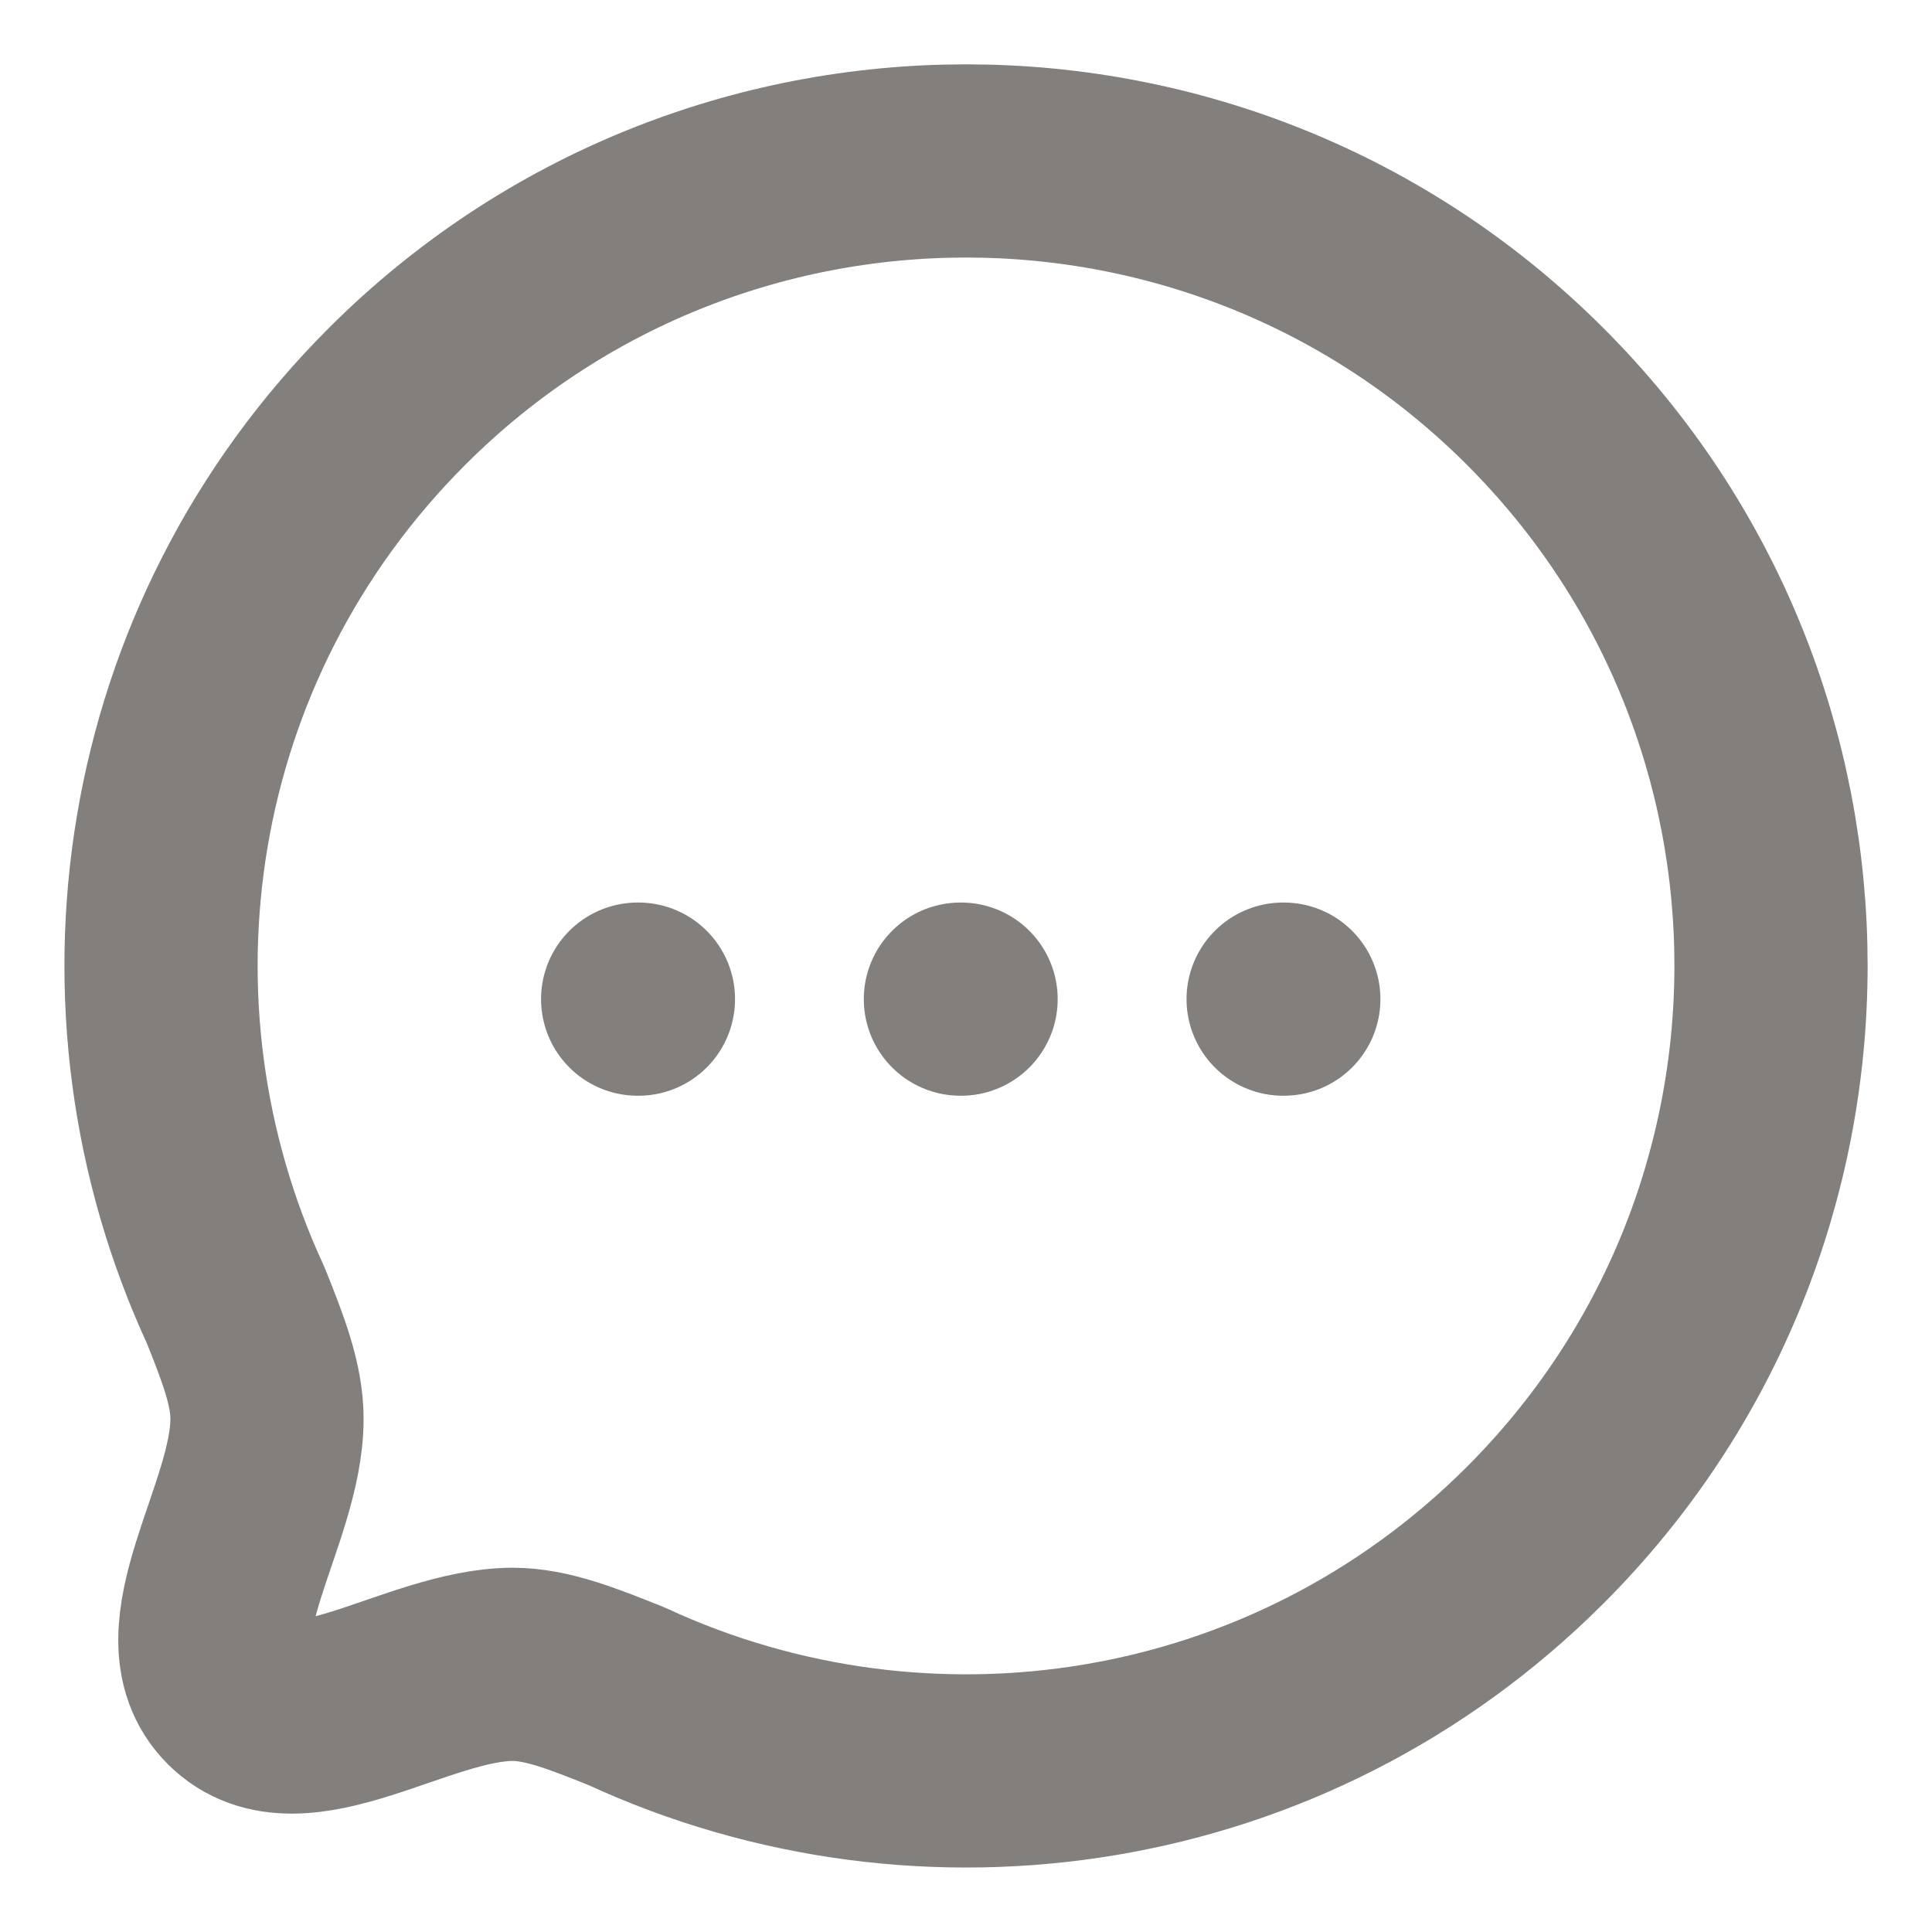
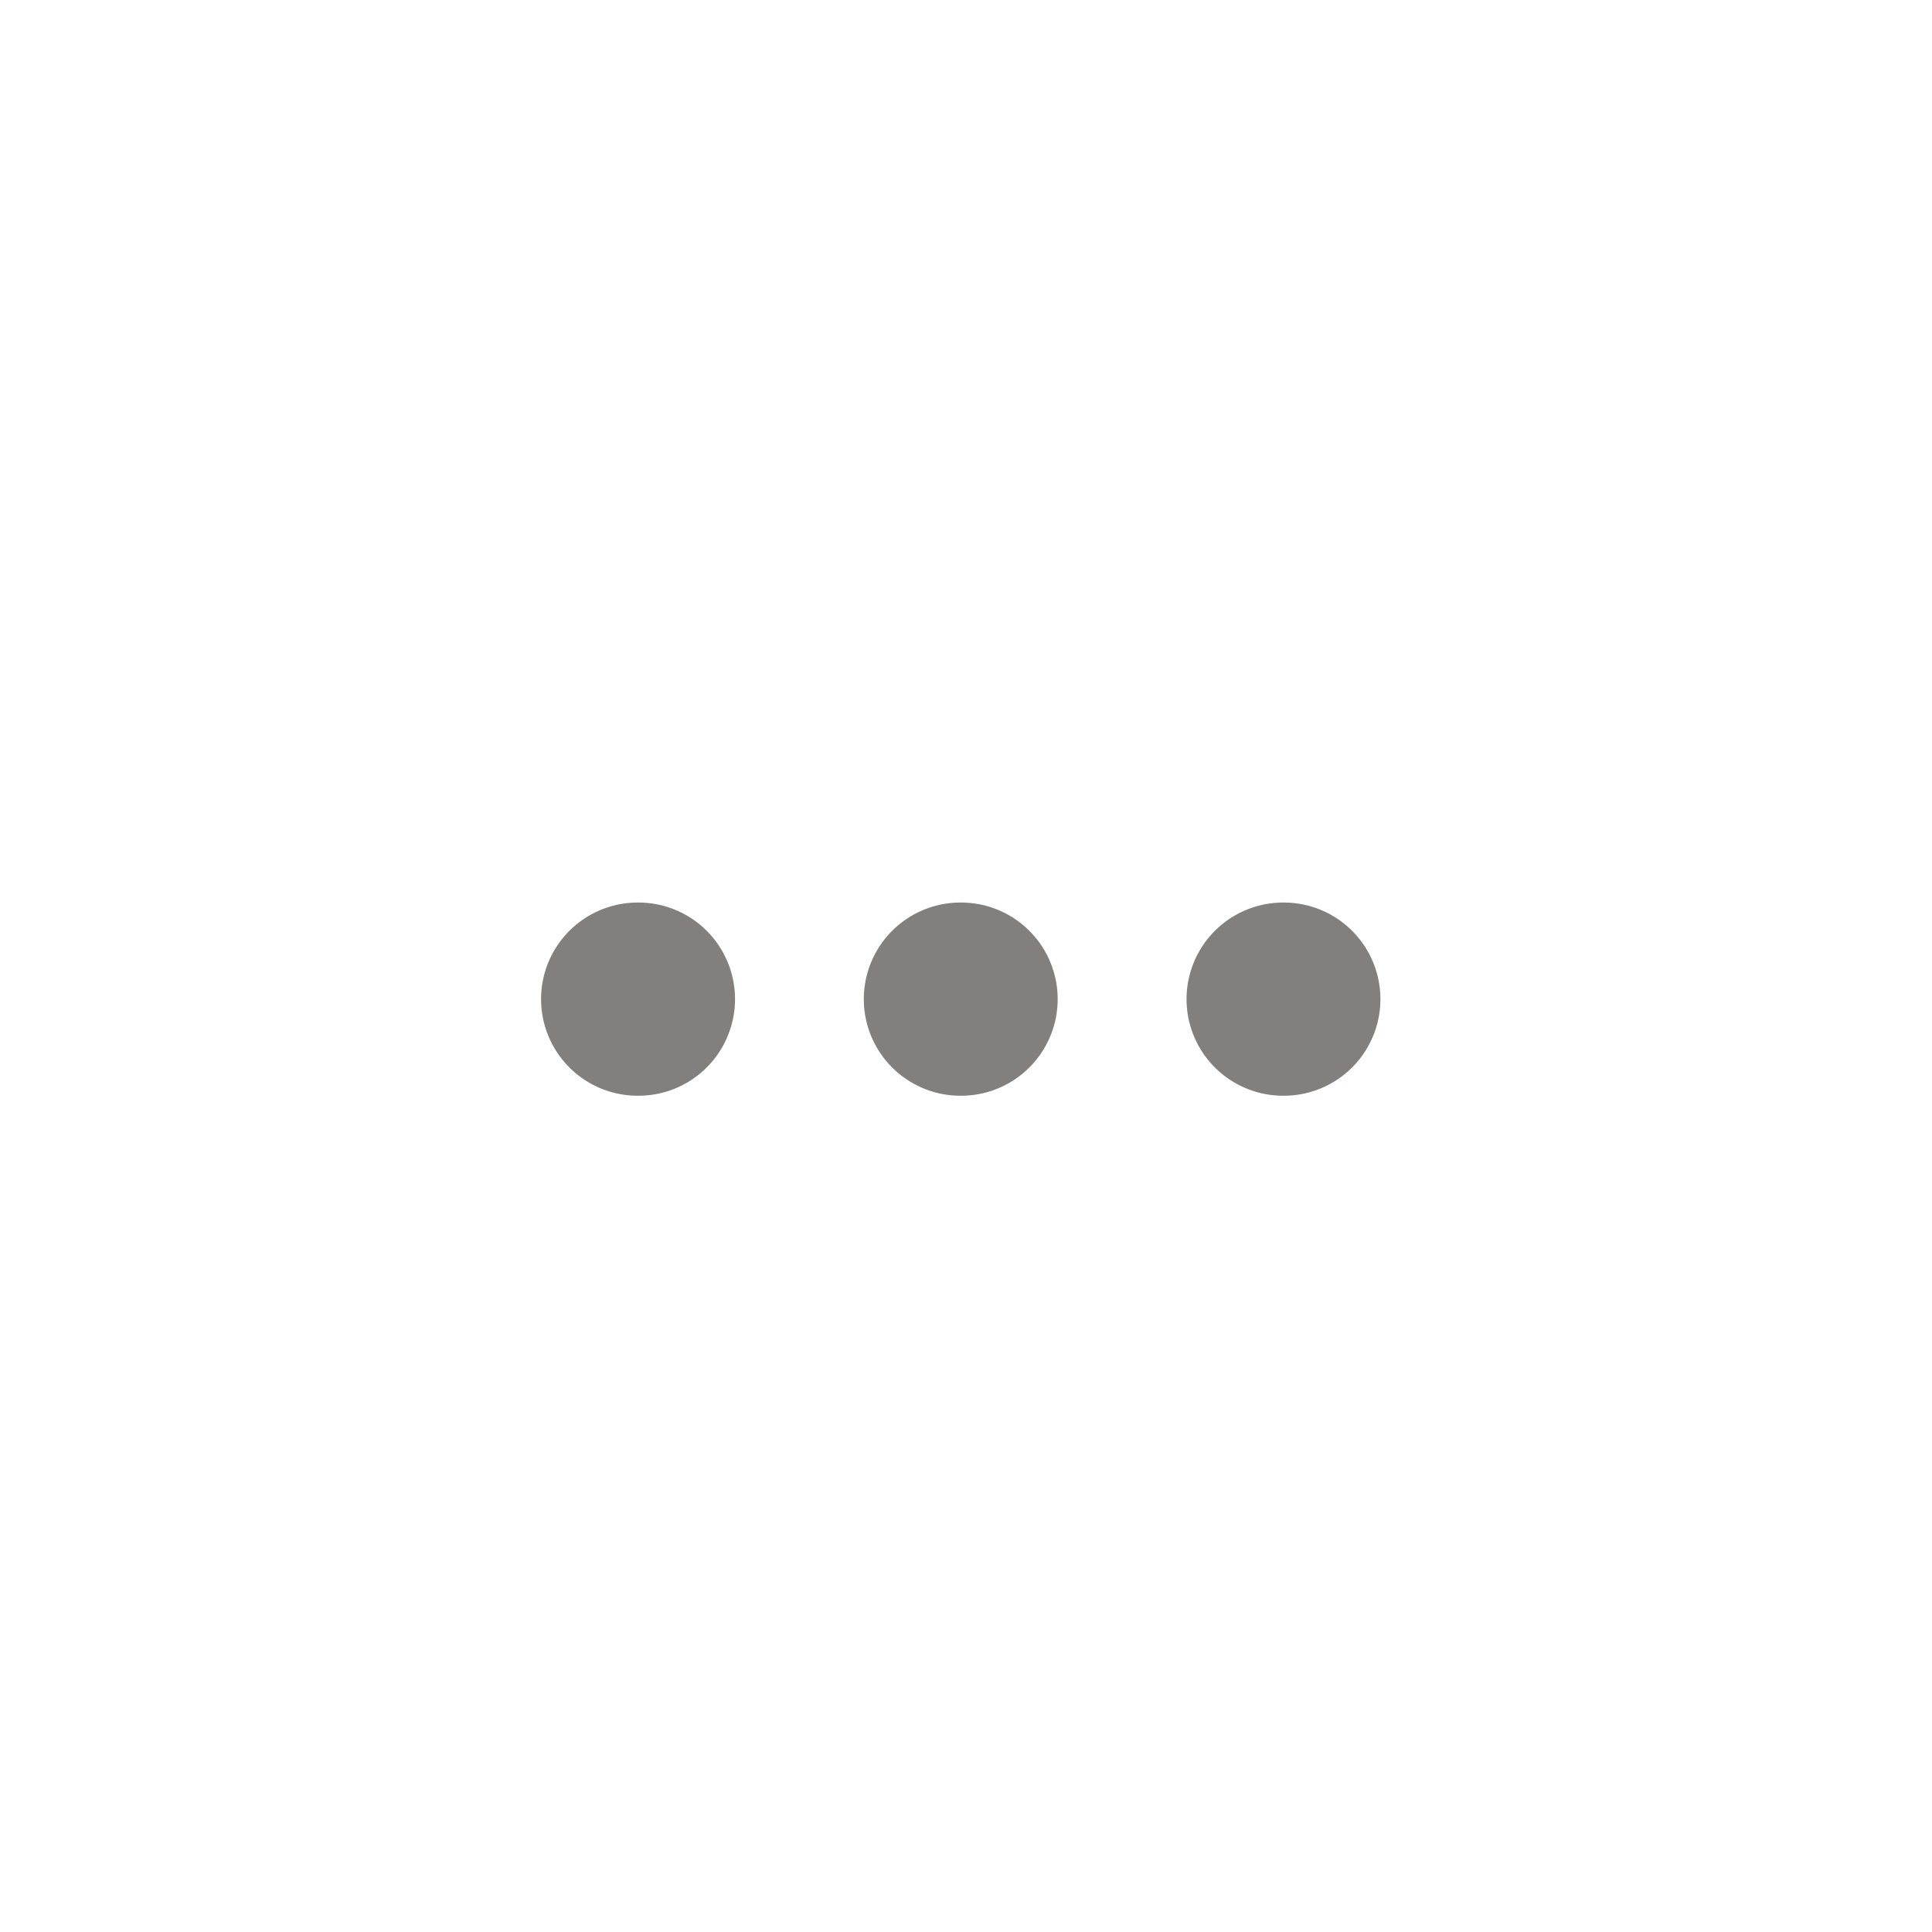
<svg xmlns="http://www.w3.org/2000/svg" width="20" height="20" viewBox="0 0 20 20" fill="none">
-   <path fill-rule="evenodd" clip-rule="evenodd" d="M15.893 15.891C13.346 18.438 9.575 18.988 6.489 17.561C6.033 17.378 5.66 17.229 5.304 17.229C4.315 17.235 3.084 18.194 2.444 17.555C1.805 16.915 2.764 15.683 2.764 14.688C2.764 14.333 2.622 13.966 2.439 13.51C1.011 10.424 1.562 6.652 4.109 4.105C7.36 0.853 12.642 0.853 15.893 4.105C19.15 7.362 19.144 12.639 15.893 15.891Z" stroke="#827F7C" stroke-width="2" stroke-linecap="round" stroke-linejoin="round" />
  <path d="M13.283 10.343H13.29" stroke="#827F7C" stroke-width="2" stroke-linecap="round" stroke-linejoin="round" />
  <path d="M9.942 10.343H9.949" stroke="#827F7C" stroke-width="2" stroke-linecap="round" stroke-linejoin="round" />
  <path d="M6.601 10.343H6.609" stroke="#827F7C" stroke-width="2" stroke-linecap="round" stroke-linejoin="round" />
</svg>